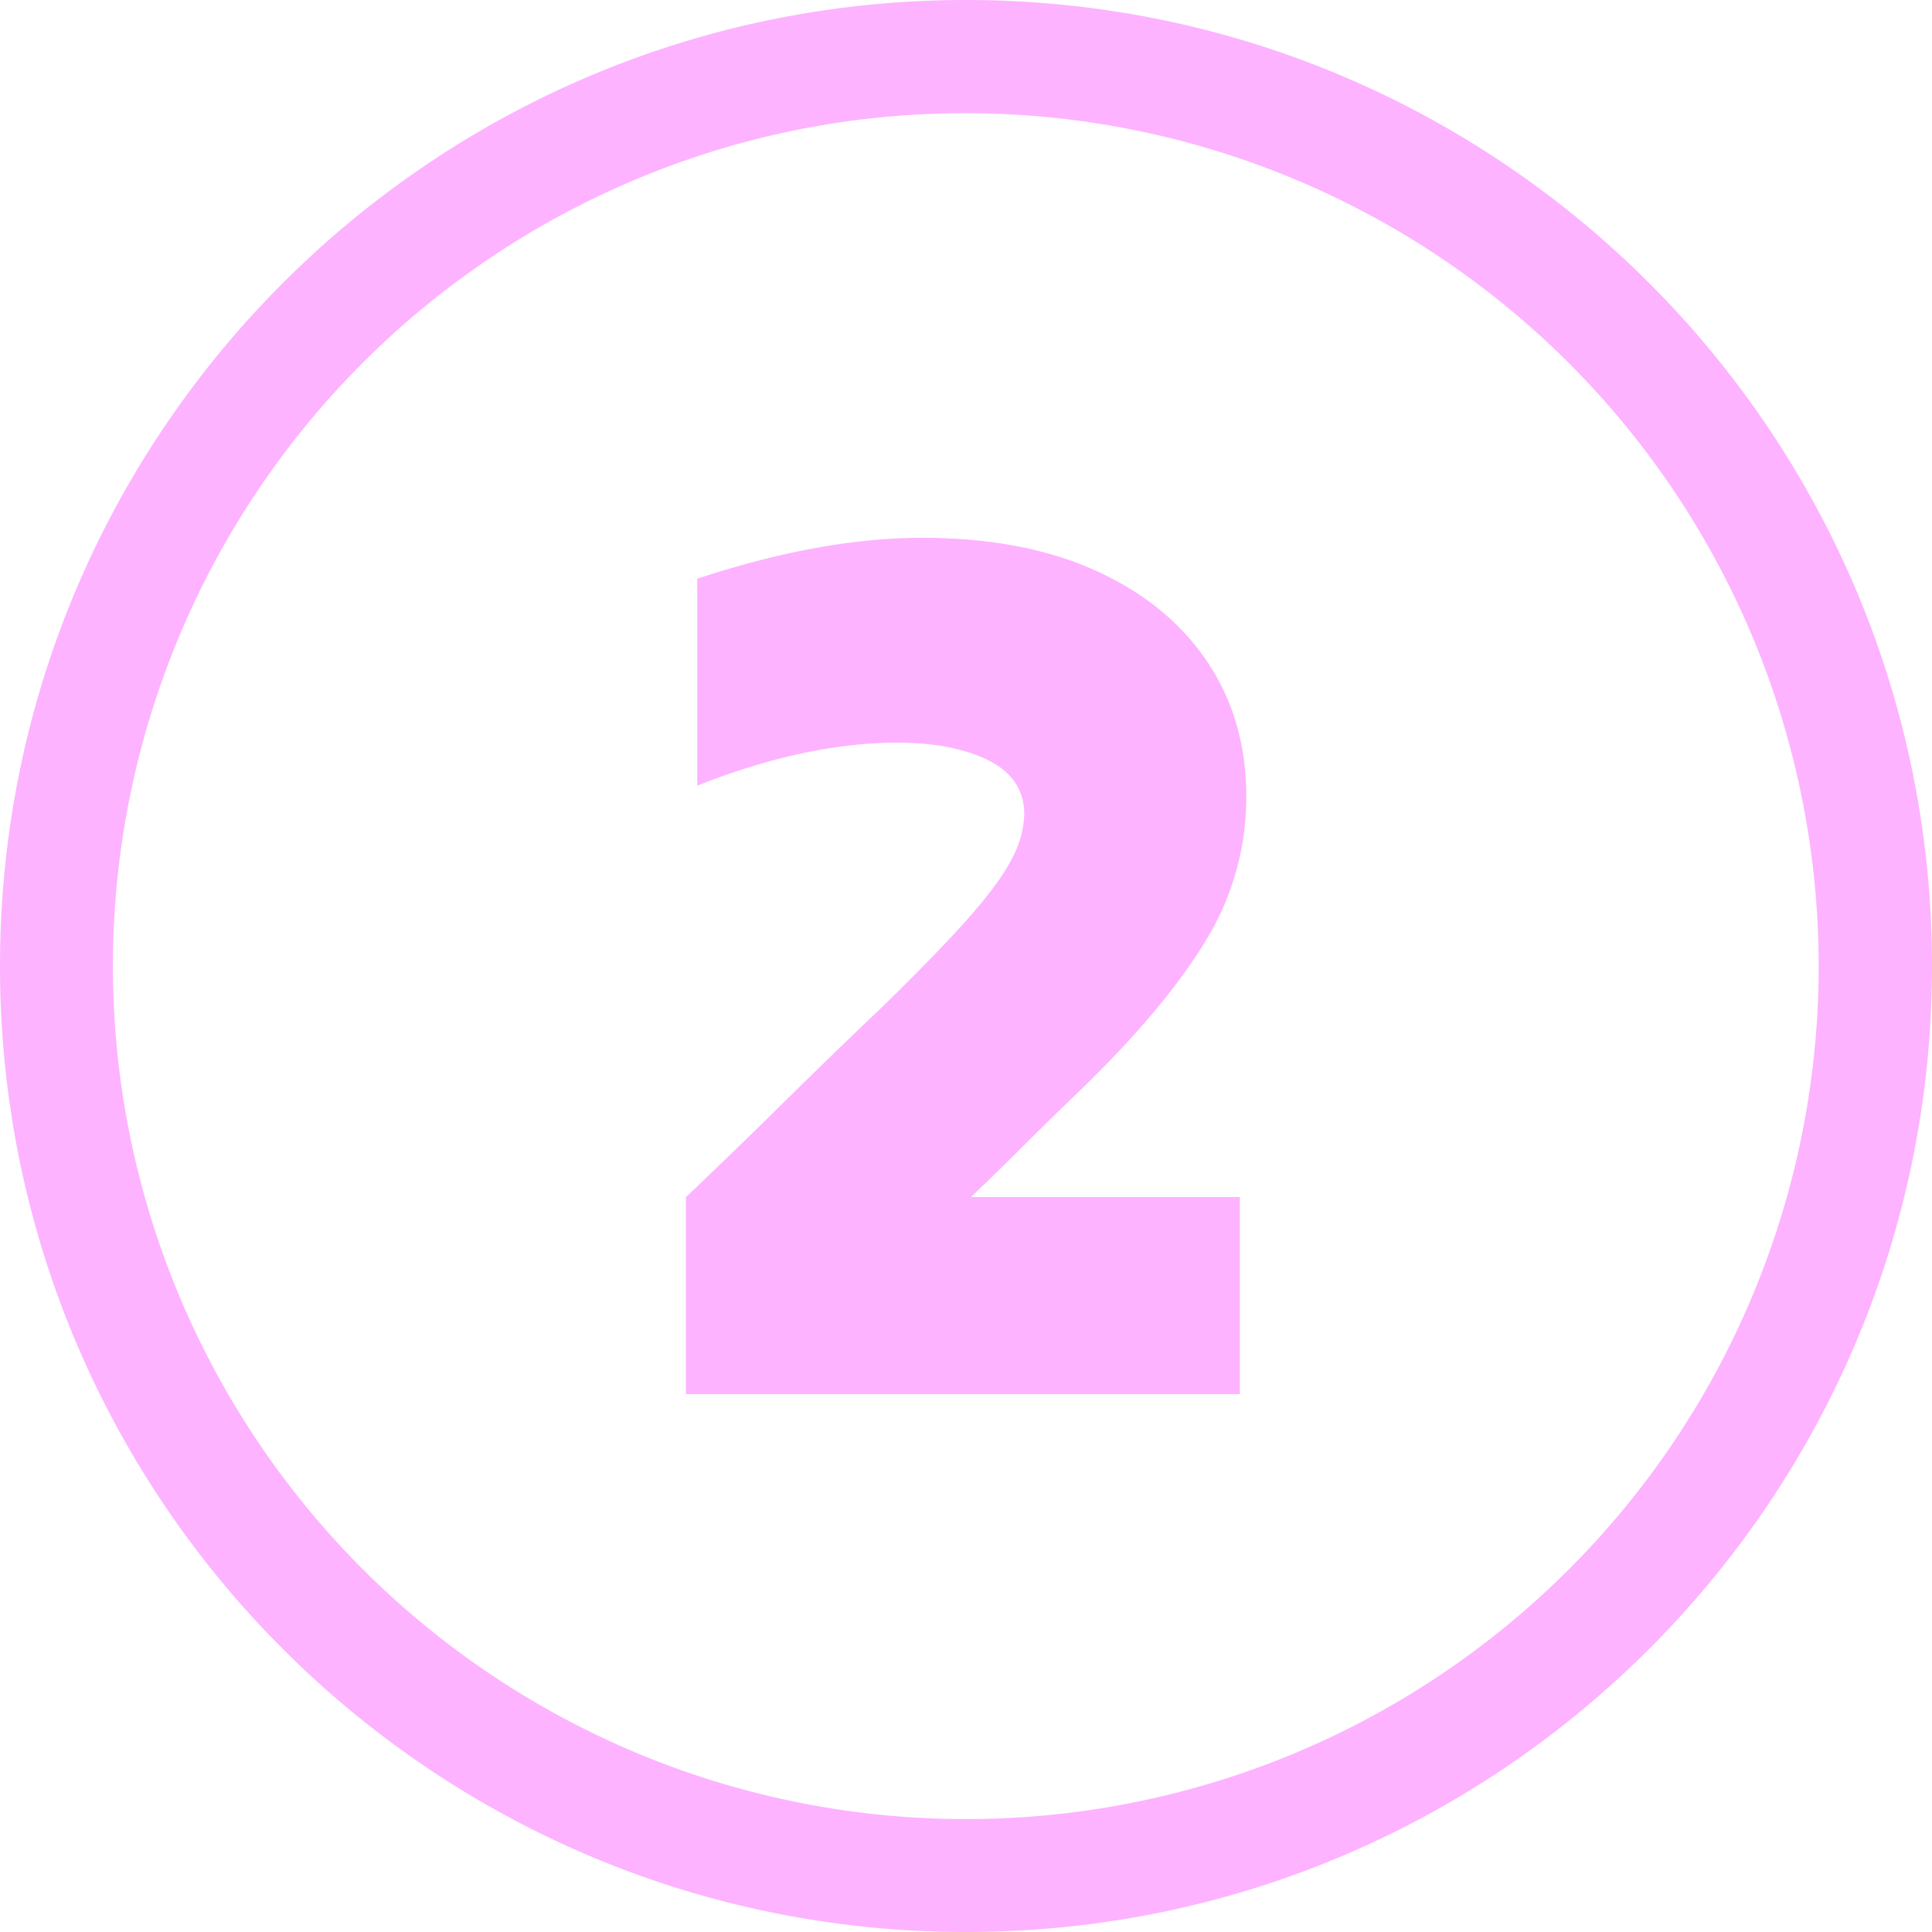
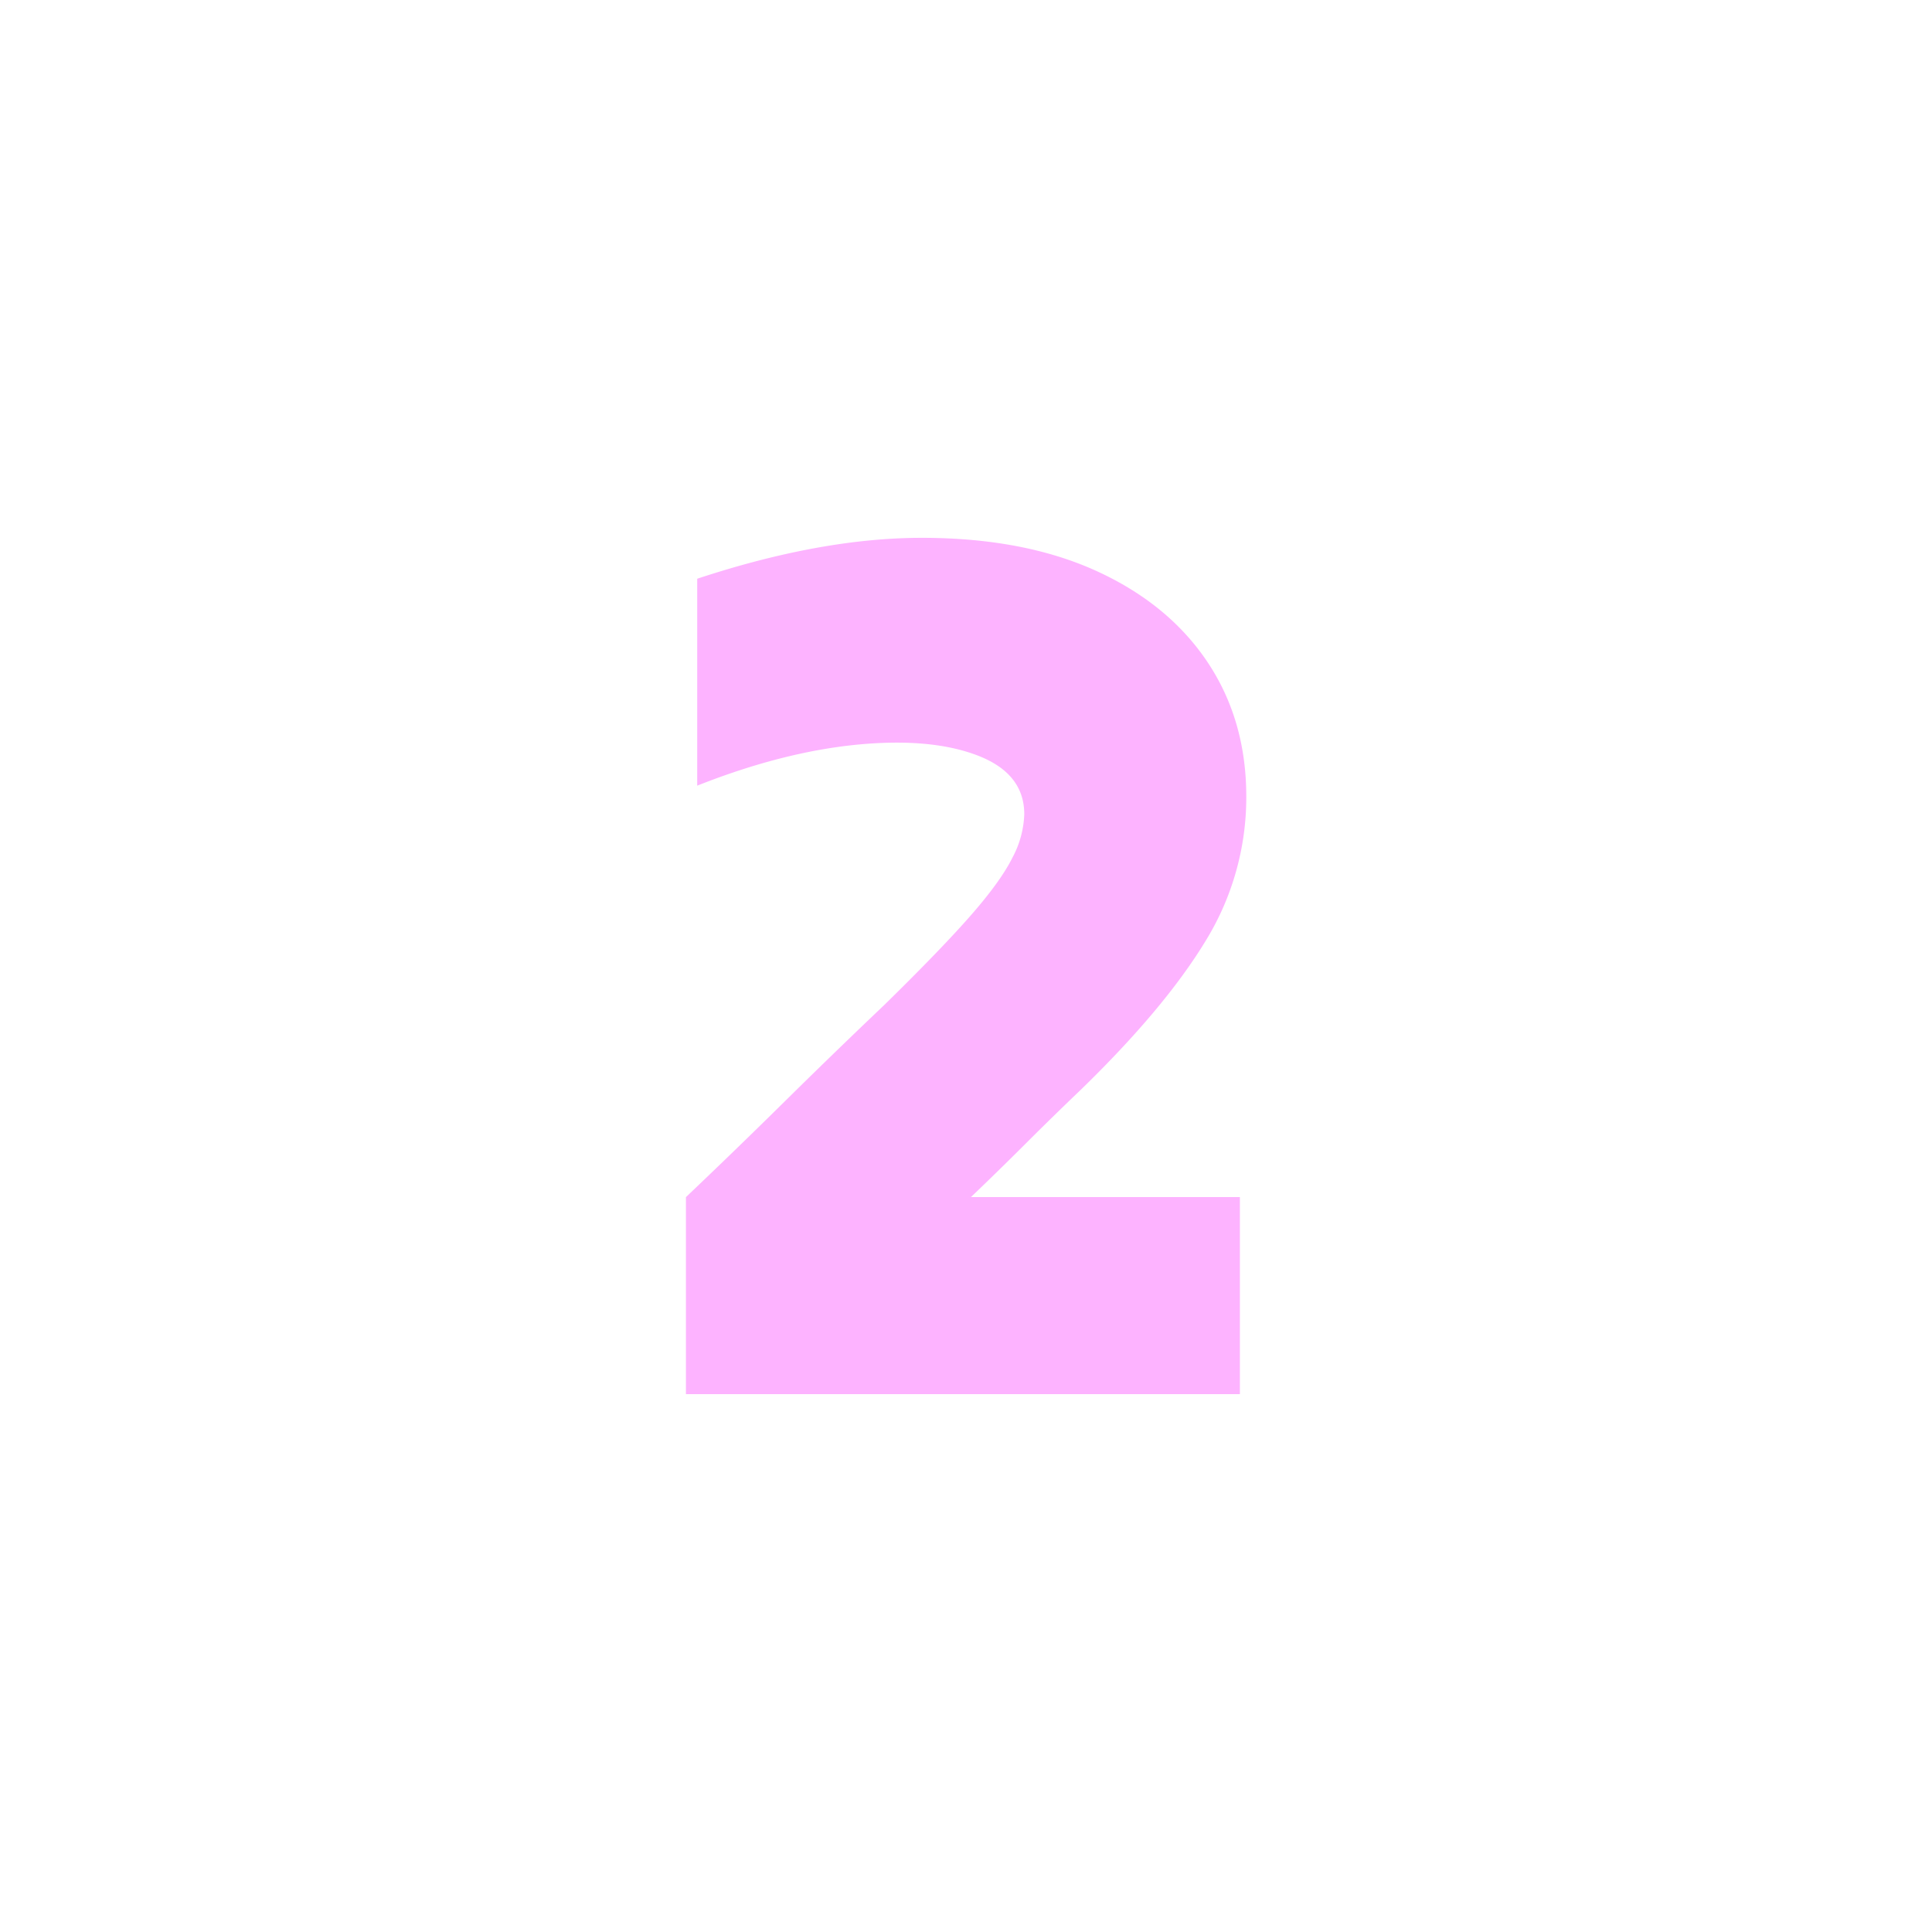
<svg xmlns="http://www.w3.org/2000/svg" xmlns:xlink="http://www.w3.org/1999/xlink" version="1.1" width="512" height="512" x="0" y="0" viewBox="0 0 512 512" style="enable-background:new 0 0 512 512" xml:space="preserve" class="">
  <g>
    <linearGradient id="a" x1="256" x2="256" y2="499.87" gradientUnits="userSpaceOnUse">
      <stop stop-opacity="1" stop-color="#fdb3ff" offset="0" />
      <stop stop-opacity="1" stop-color="#fdb3ff" offset="1" />
    </linearGradient>
    <linearGradient xlink:href="#a" id="b" x1="256" x2="256" y1=".32" y2="500.19" />
    <g data-name="Layer 2">
      <g data-name="03.number 2">
-         <path fill="url(#a)" d="M256 30a226.06 226.06 0 0 1 88 434.25 226.06 226.06 0 0 1-176-416.5A224.5 224.5 0 0 1 256 30m0-30C114.62 0 0 114.62 0 256s114.62 256 256 256 256-114.62 256-256S397.38 0 256 0z" opacity="1" data-original="url(#a)" />
        <path fill="url(#b)" d="M181.78 369.47v-52.22q13.13-12.48 26.27-25.45t26.27-25.45q15.1-14.79 23-23.82t11-15.27a26.06 26.06 0 0 0 3.12-11.49q0-10.85-12.48-15.6t-32.19-2.79q-19.71 2-42 10.83v-54.84q32.84-10.85 59.61-10.84t46 8.7q19.21 8.72 29.56 24.14t10.34 35.8a72.64 72.64 0 0 1-10.83 38.26q-10.9 17.91-33.24 39.57-7.21 6.89-14.45 14.12t-14.45 14.12h71.27v52.22h-146.8z" opacity="1" data-original="url(#b)" />
      </g>
    </g>
  </g>
</svg>